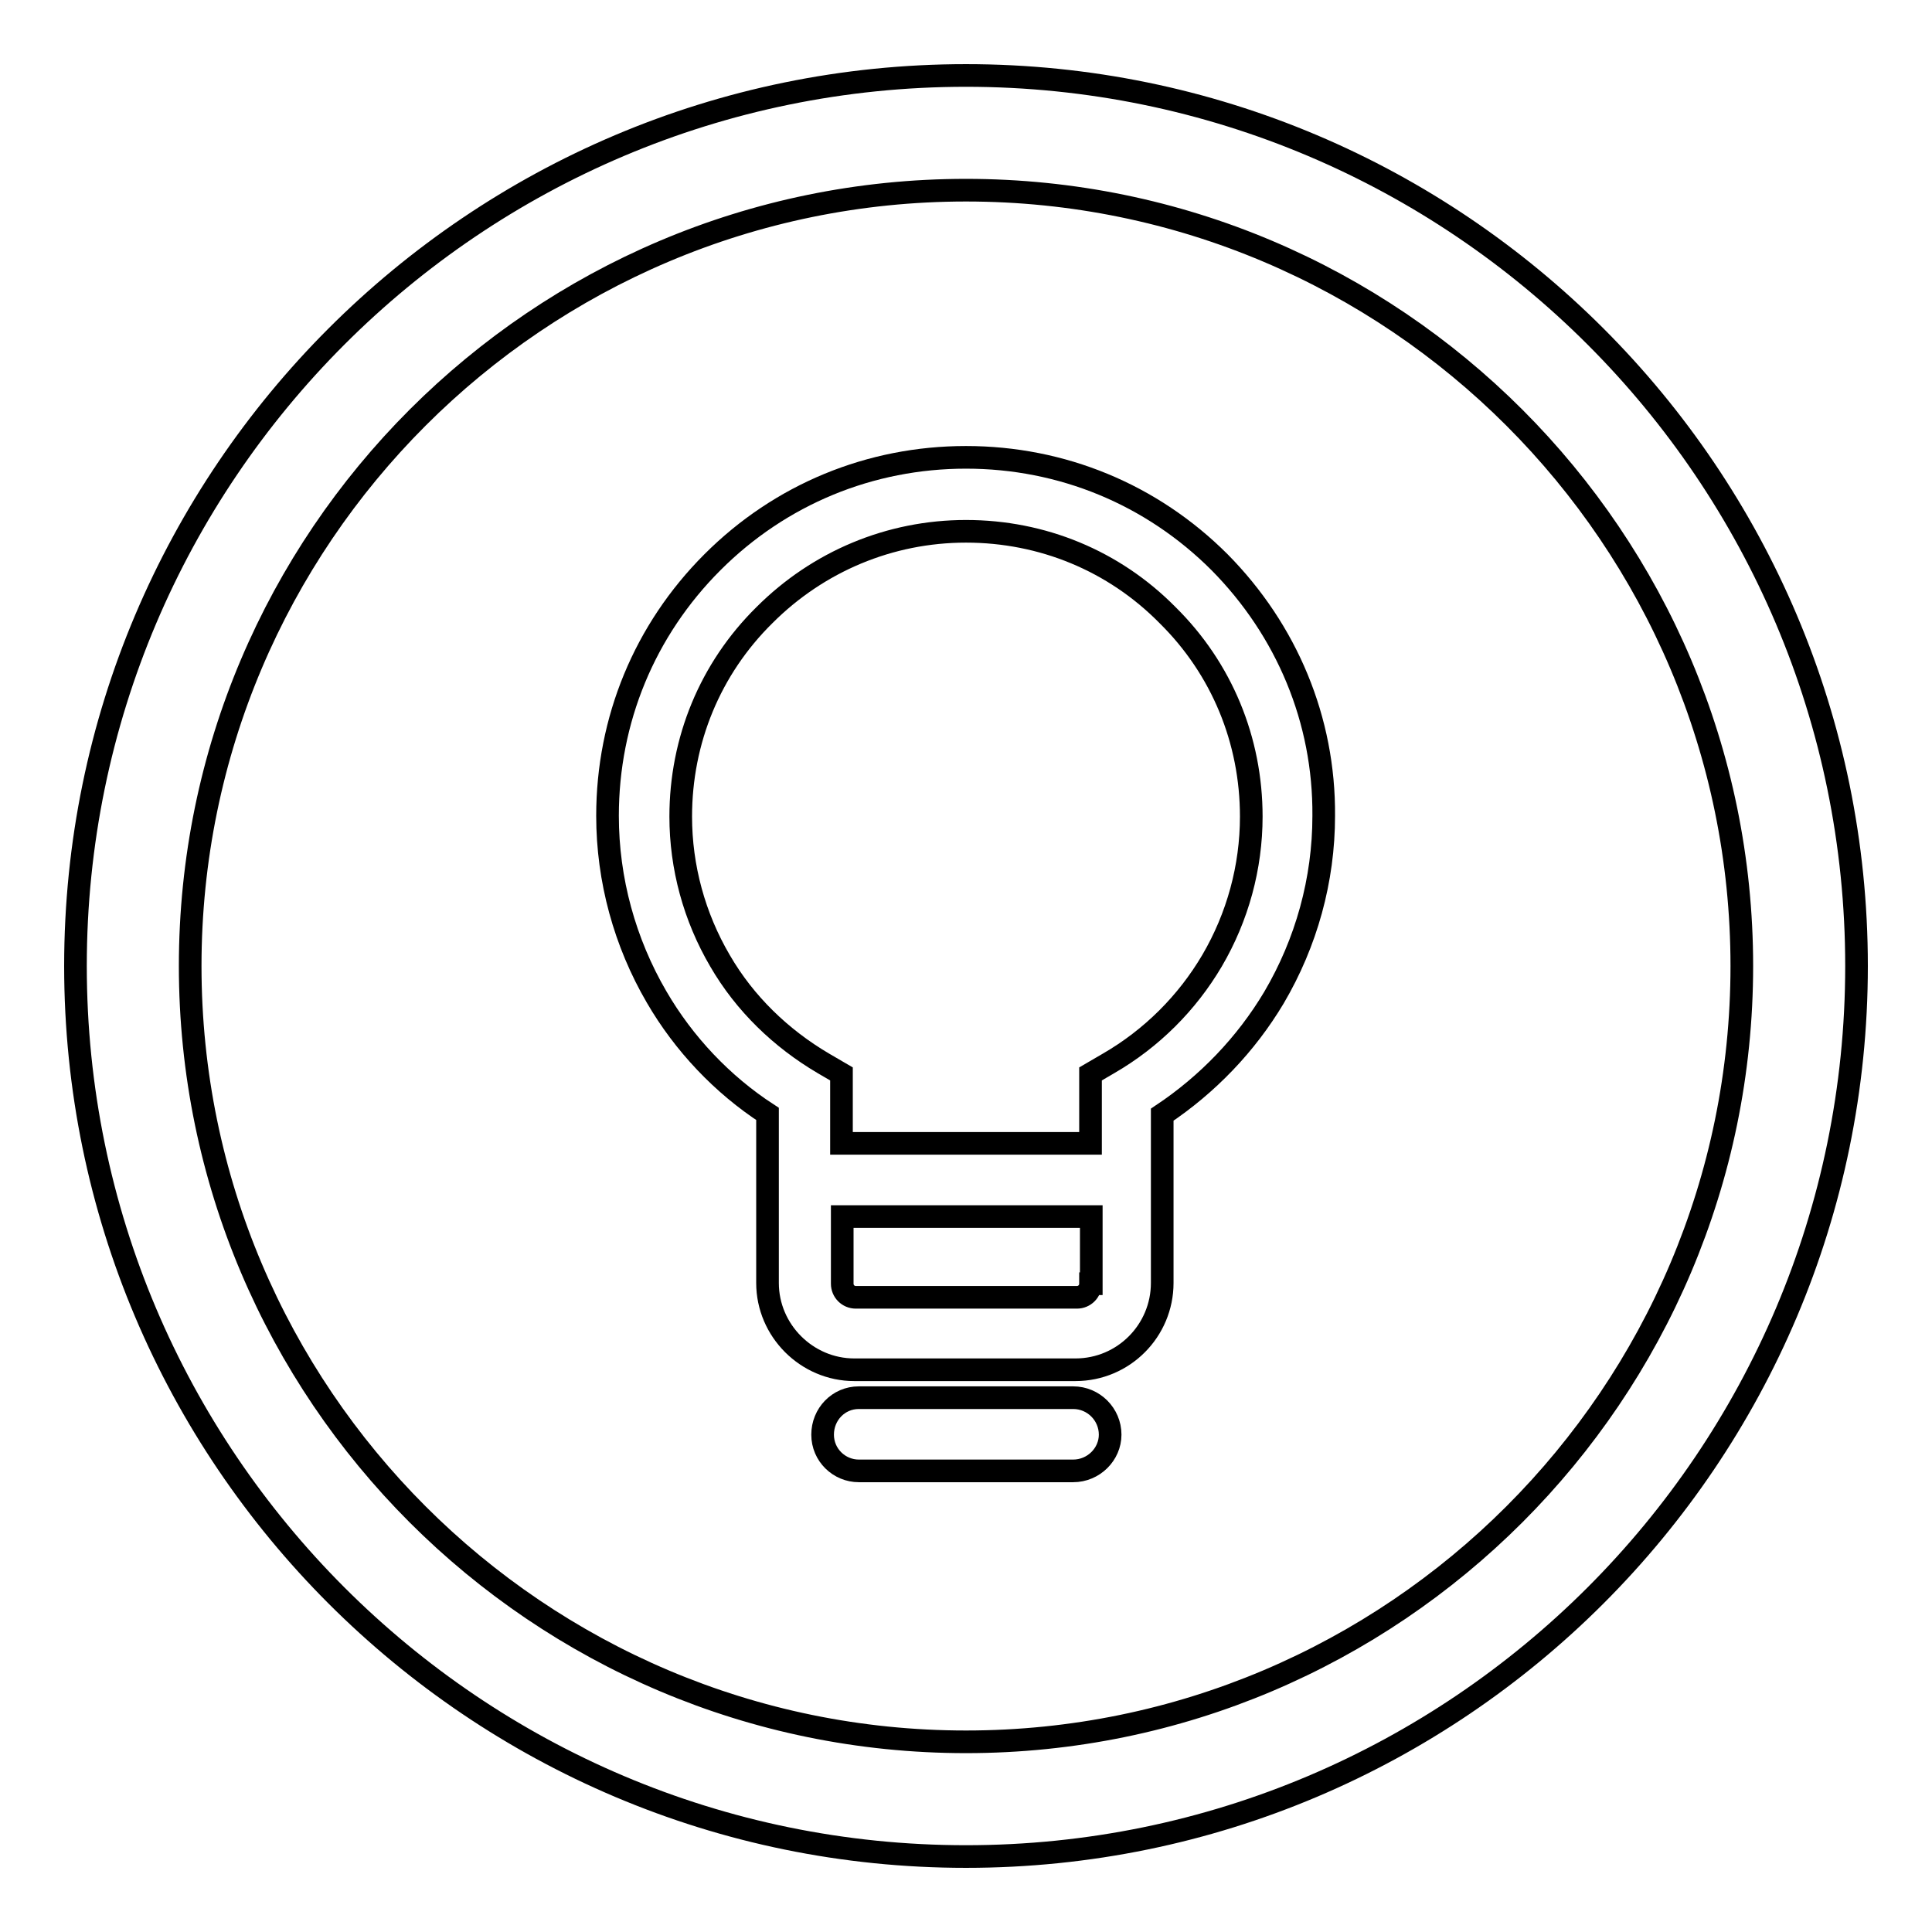
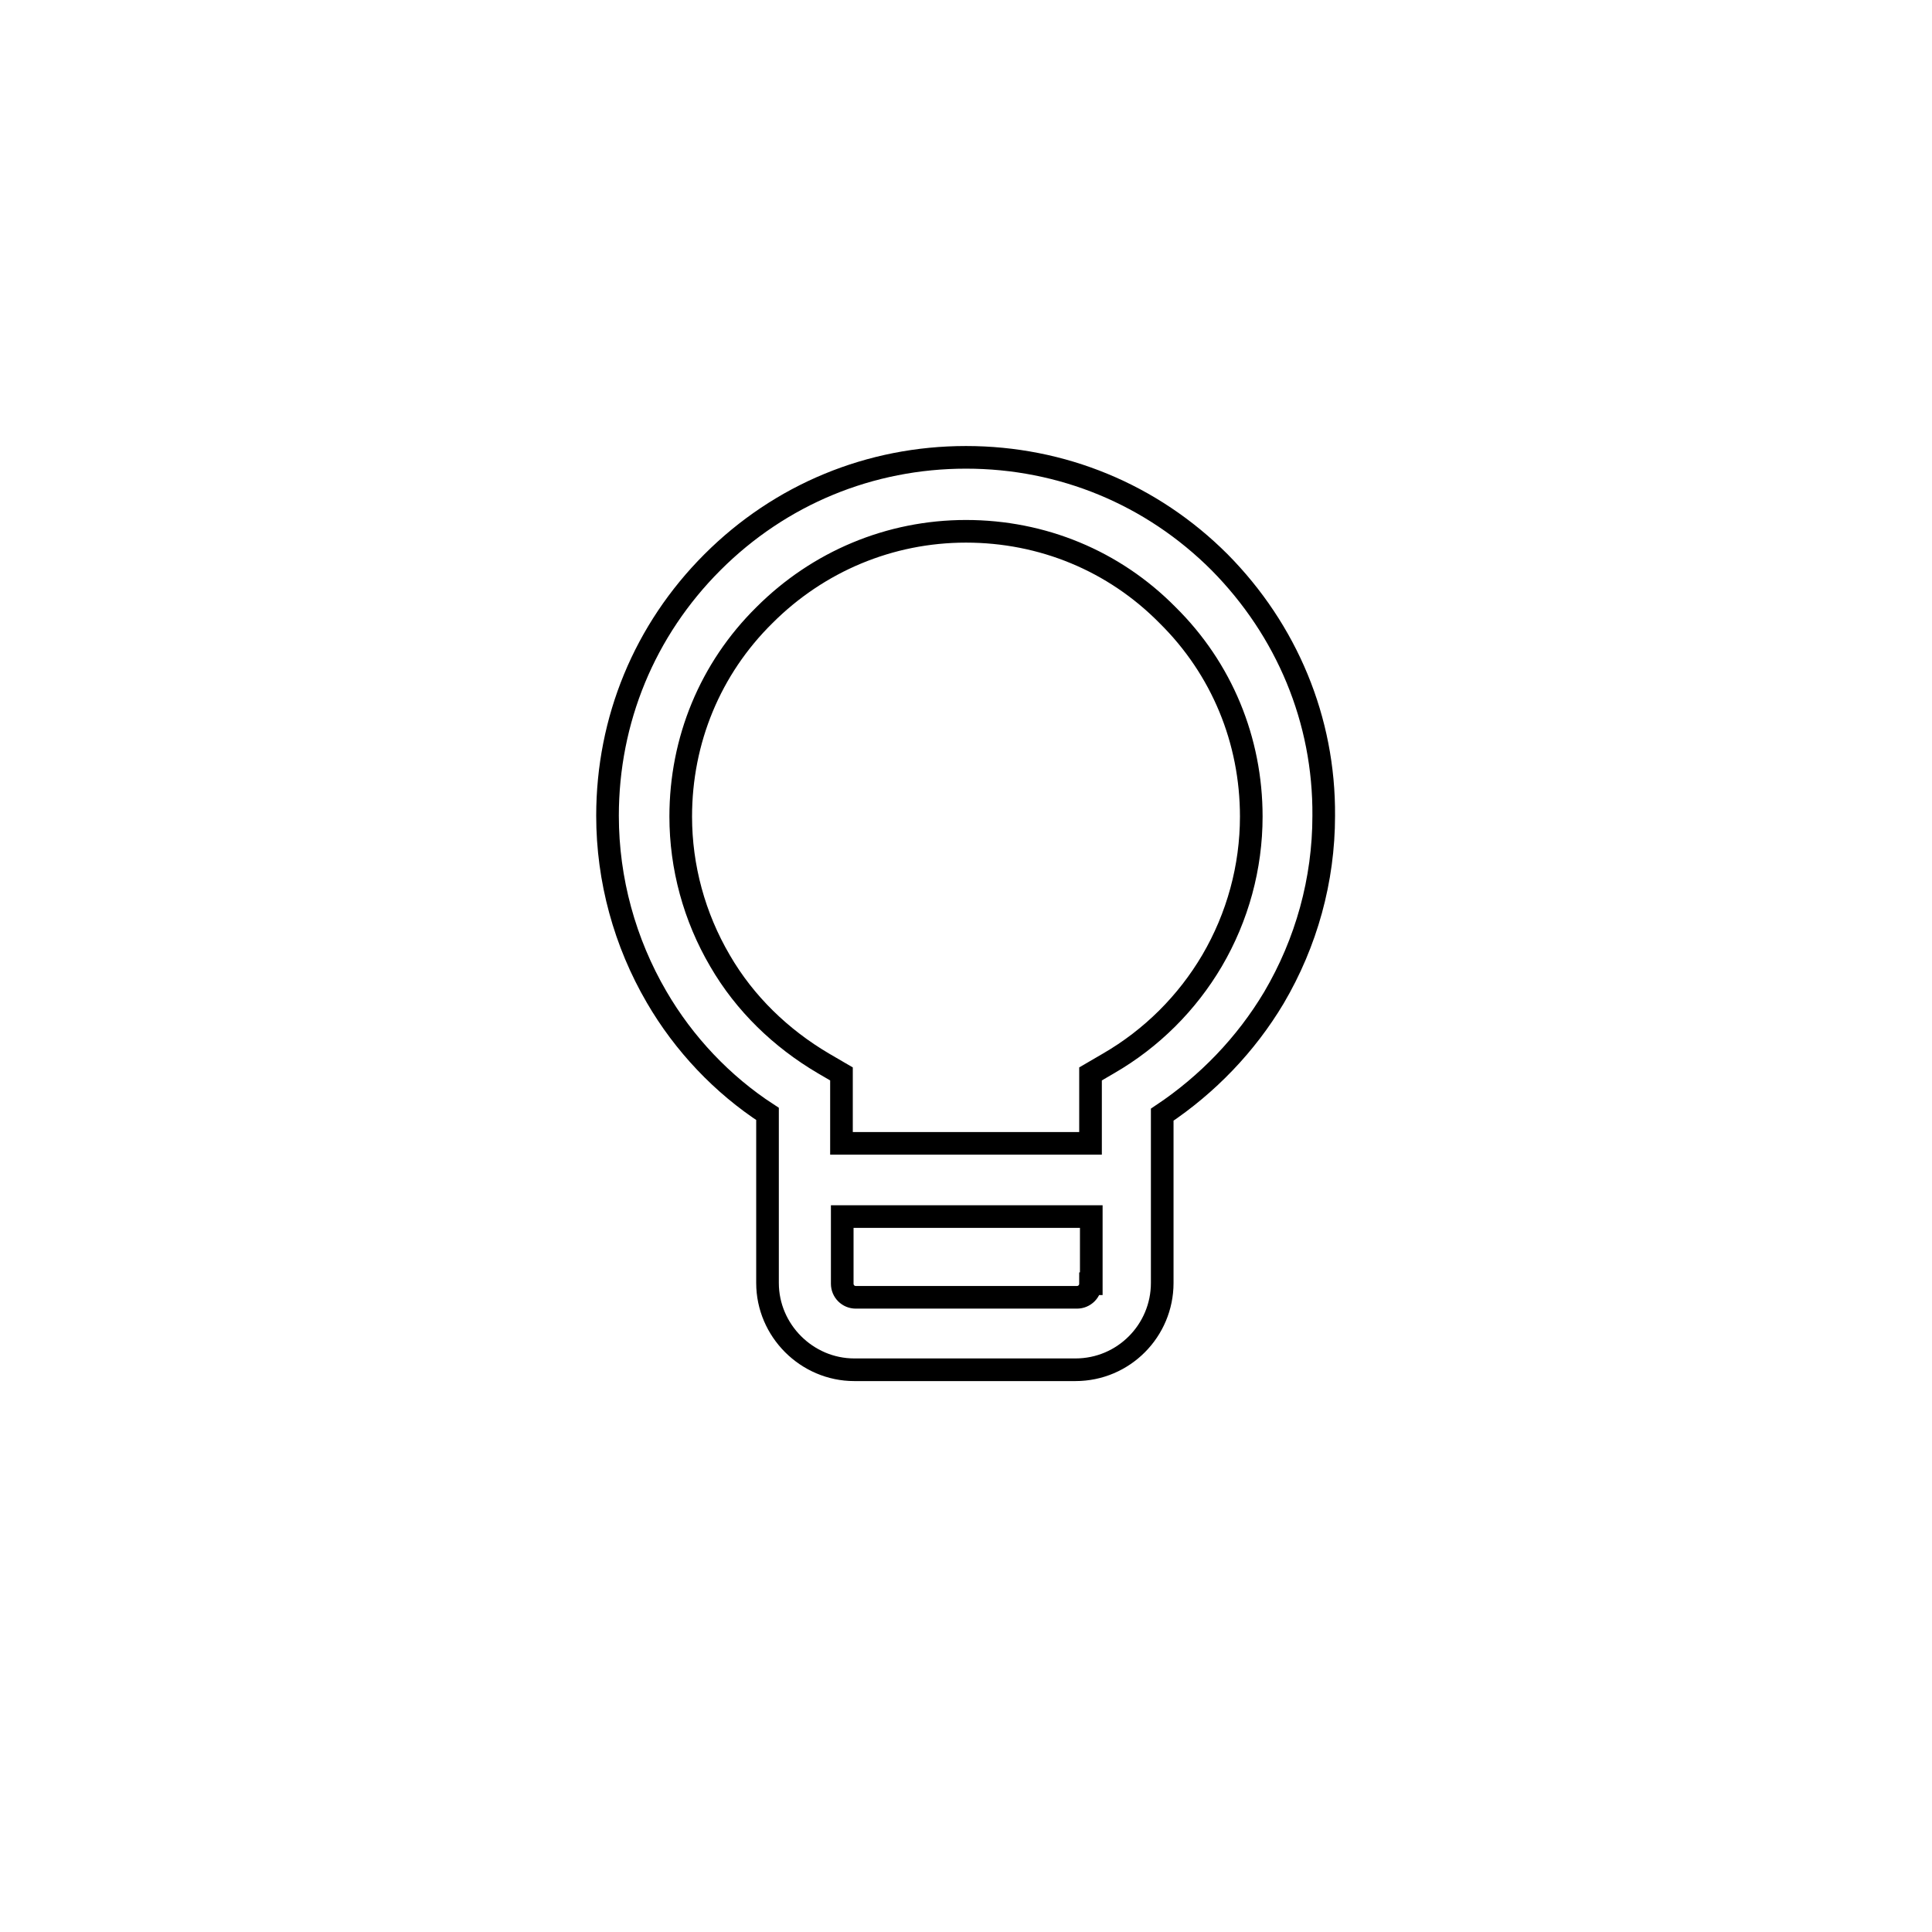
<svg xmlns="http://www.w3.org/2000/svg" version="1.1" x="0px" y="0px" viewBox="0 0 256 256" enable-background="new 0 0 256 256" xml:space="preserve">
  <g>
    <g>
      <path stroke-width="3" fill-opacity="0" stroke="#000000" d="M161.6,74.5c-9-9-20.9-13.9-33.6-13.9c-12.7,0-24.6,4.9-33.6,13.9c-9,9-13.9,20.9-13.9,33.6c0,8.5,2.3,16.8,6.5,24c3.6,6.2,8.7,11.6,14.7,15.5V170c0,6.3,5.2,11.5,11.5,11.5h29.3c6.4,0,11.5-5.2,11.5-11.5v-22.3c6-4,11.1-9.3,14.8-15.5c4.3-7.3,6.6-15.6,6.6-24.1C175.5,95.4,170.5,83.5,161.6,74.5z M144.5,170.1c0,1-0.8,1.8-1.8,1.8h-29.3c-1,0-1.8-0.8-1.8-1.8v-8.9h33V170.1z M160.6,127.3c-3.3,5.6-8,10.3-13.7,13.6l-2.4,1.4v9.2h-33v-9.2l-2.4-1.4c-5.6-3.3-10.4-7.9-13.7-13.6c-3.4-5.8-5.2-12.4-5.2-19.1c0-10.1,3.9-19.6,11.1-26.7c7.1-7.1,16.6-11.1,26.7-11.1c10.1,0,19.6,3.9,26.7,11.1c7.2,7.1,11.1,16.6,11.1,26.7C165.8,114.9,164,121.5,160.6,127.3z" />
-       <path stroke-width="3" fill-opacity="0" stroke="#000000" d="M142.2,185.2h-28.4c-2.7,0-4.8,2.2-4.8,4.9c0,2.7,2.2,4.8,4.8,4.8h28.4c2.7,0,4.9-2.2,4.9-4.8C147.1,187.4,144.9,185.2,142.2,185.2z" />
-       <path stroke-width="3" fill-opacity="0" stroke="#000000" d="M128,10C62.9,10,10,62.9,10,128c0,65.1,52.9,118,118,118c65.1,0,118-52.9,118-118C246,62.9,193.1,10,128,10z M128,230.8c-56.7,0-102.8-46.1-102.8-102.8C25.2,71.3,71.3,25.2,128,25.2c56.7,0,102.8,46.1,102.8,102.8C230.8,184.7,184.7,230.8,128,230.8z" />
    </g>
  </g>
</svg>